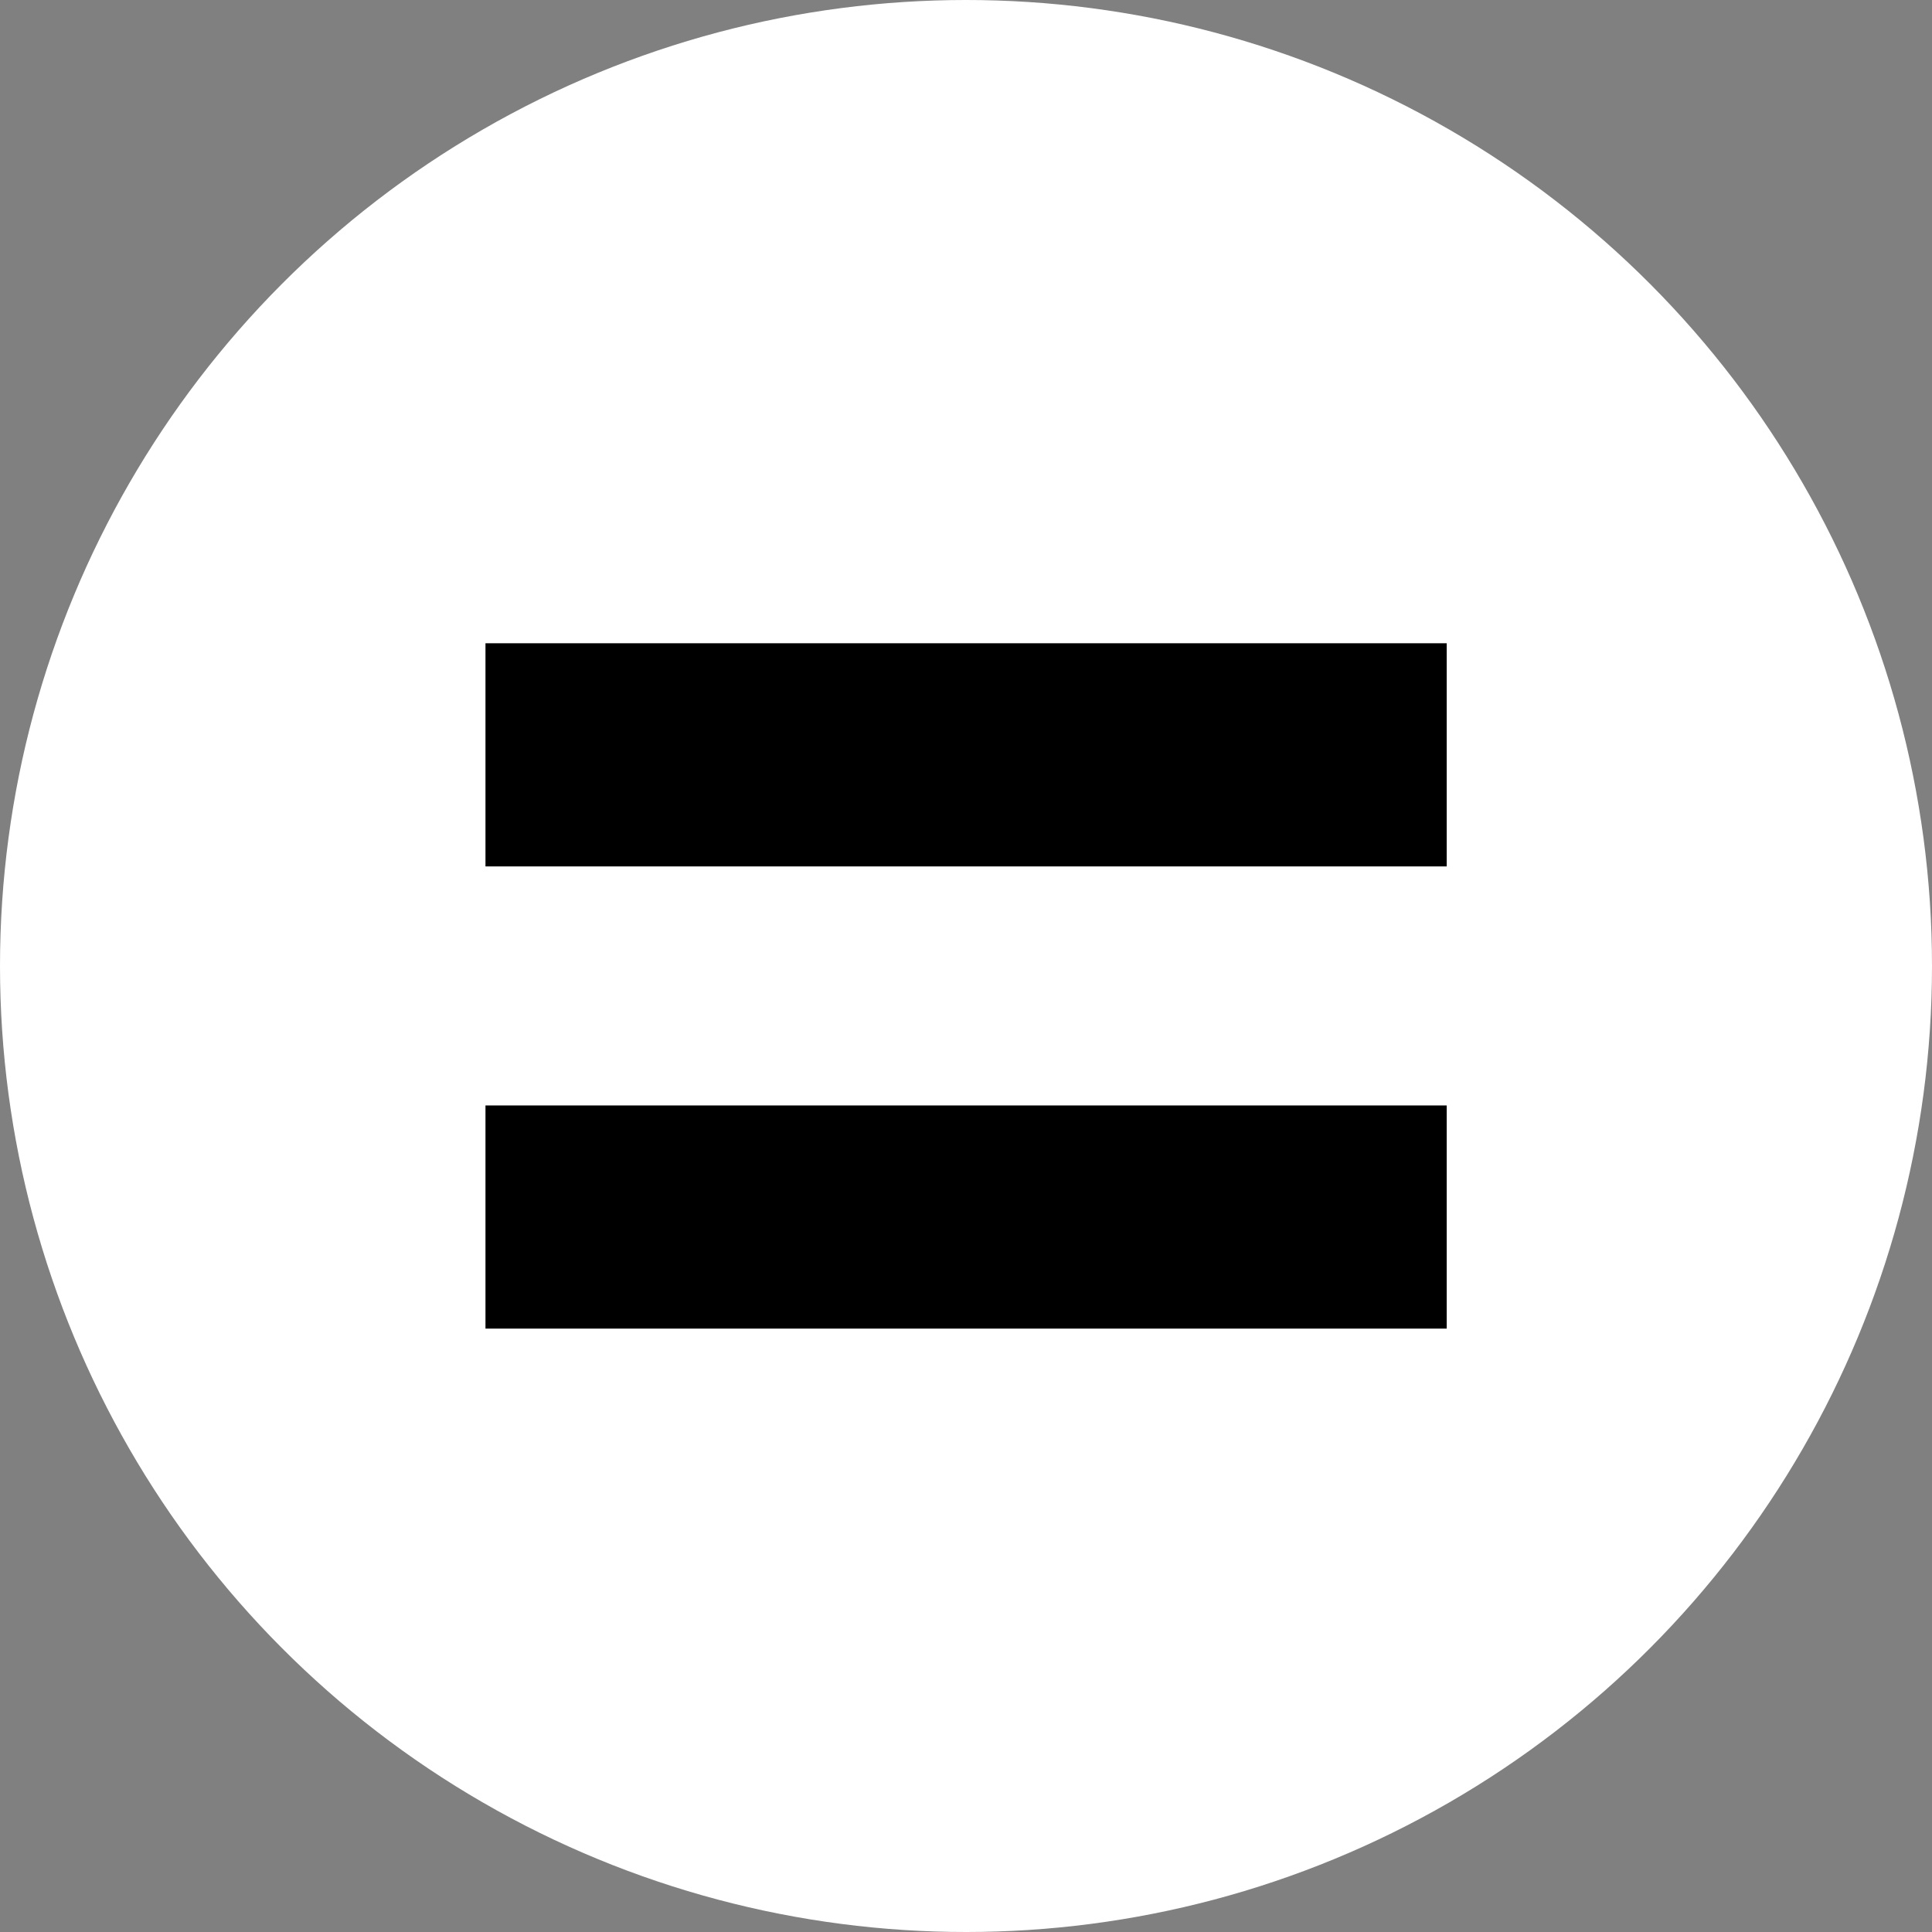
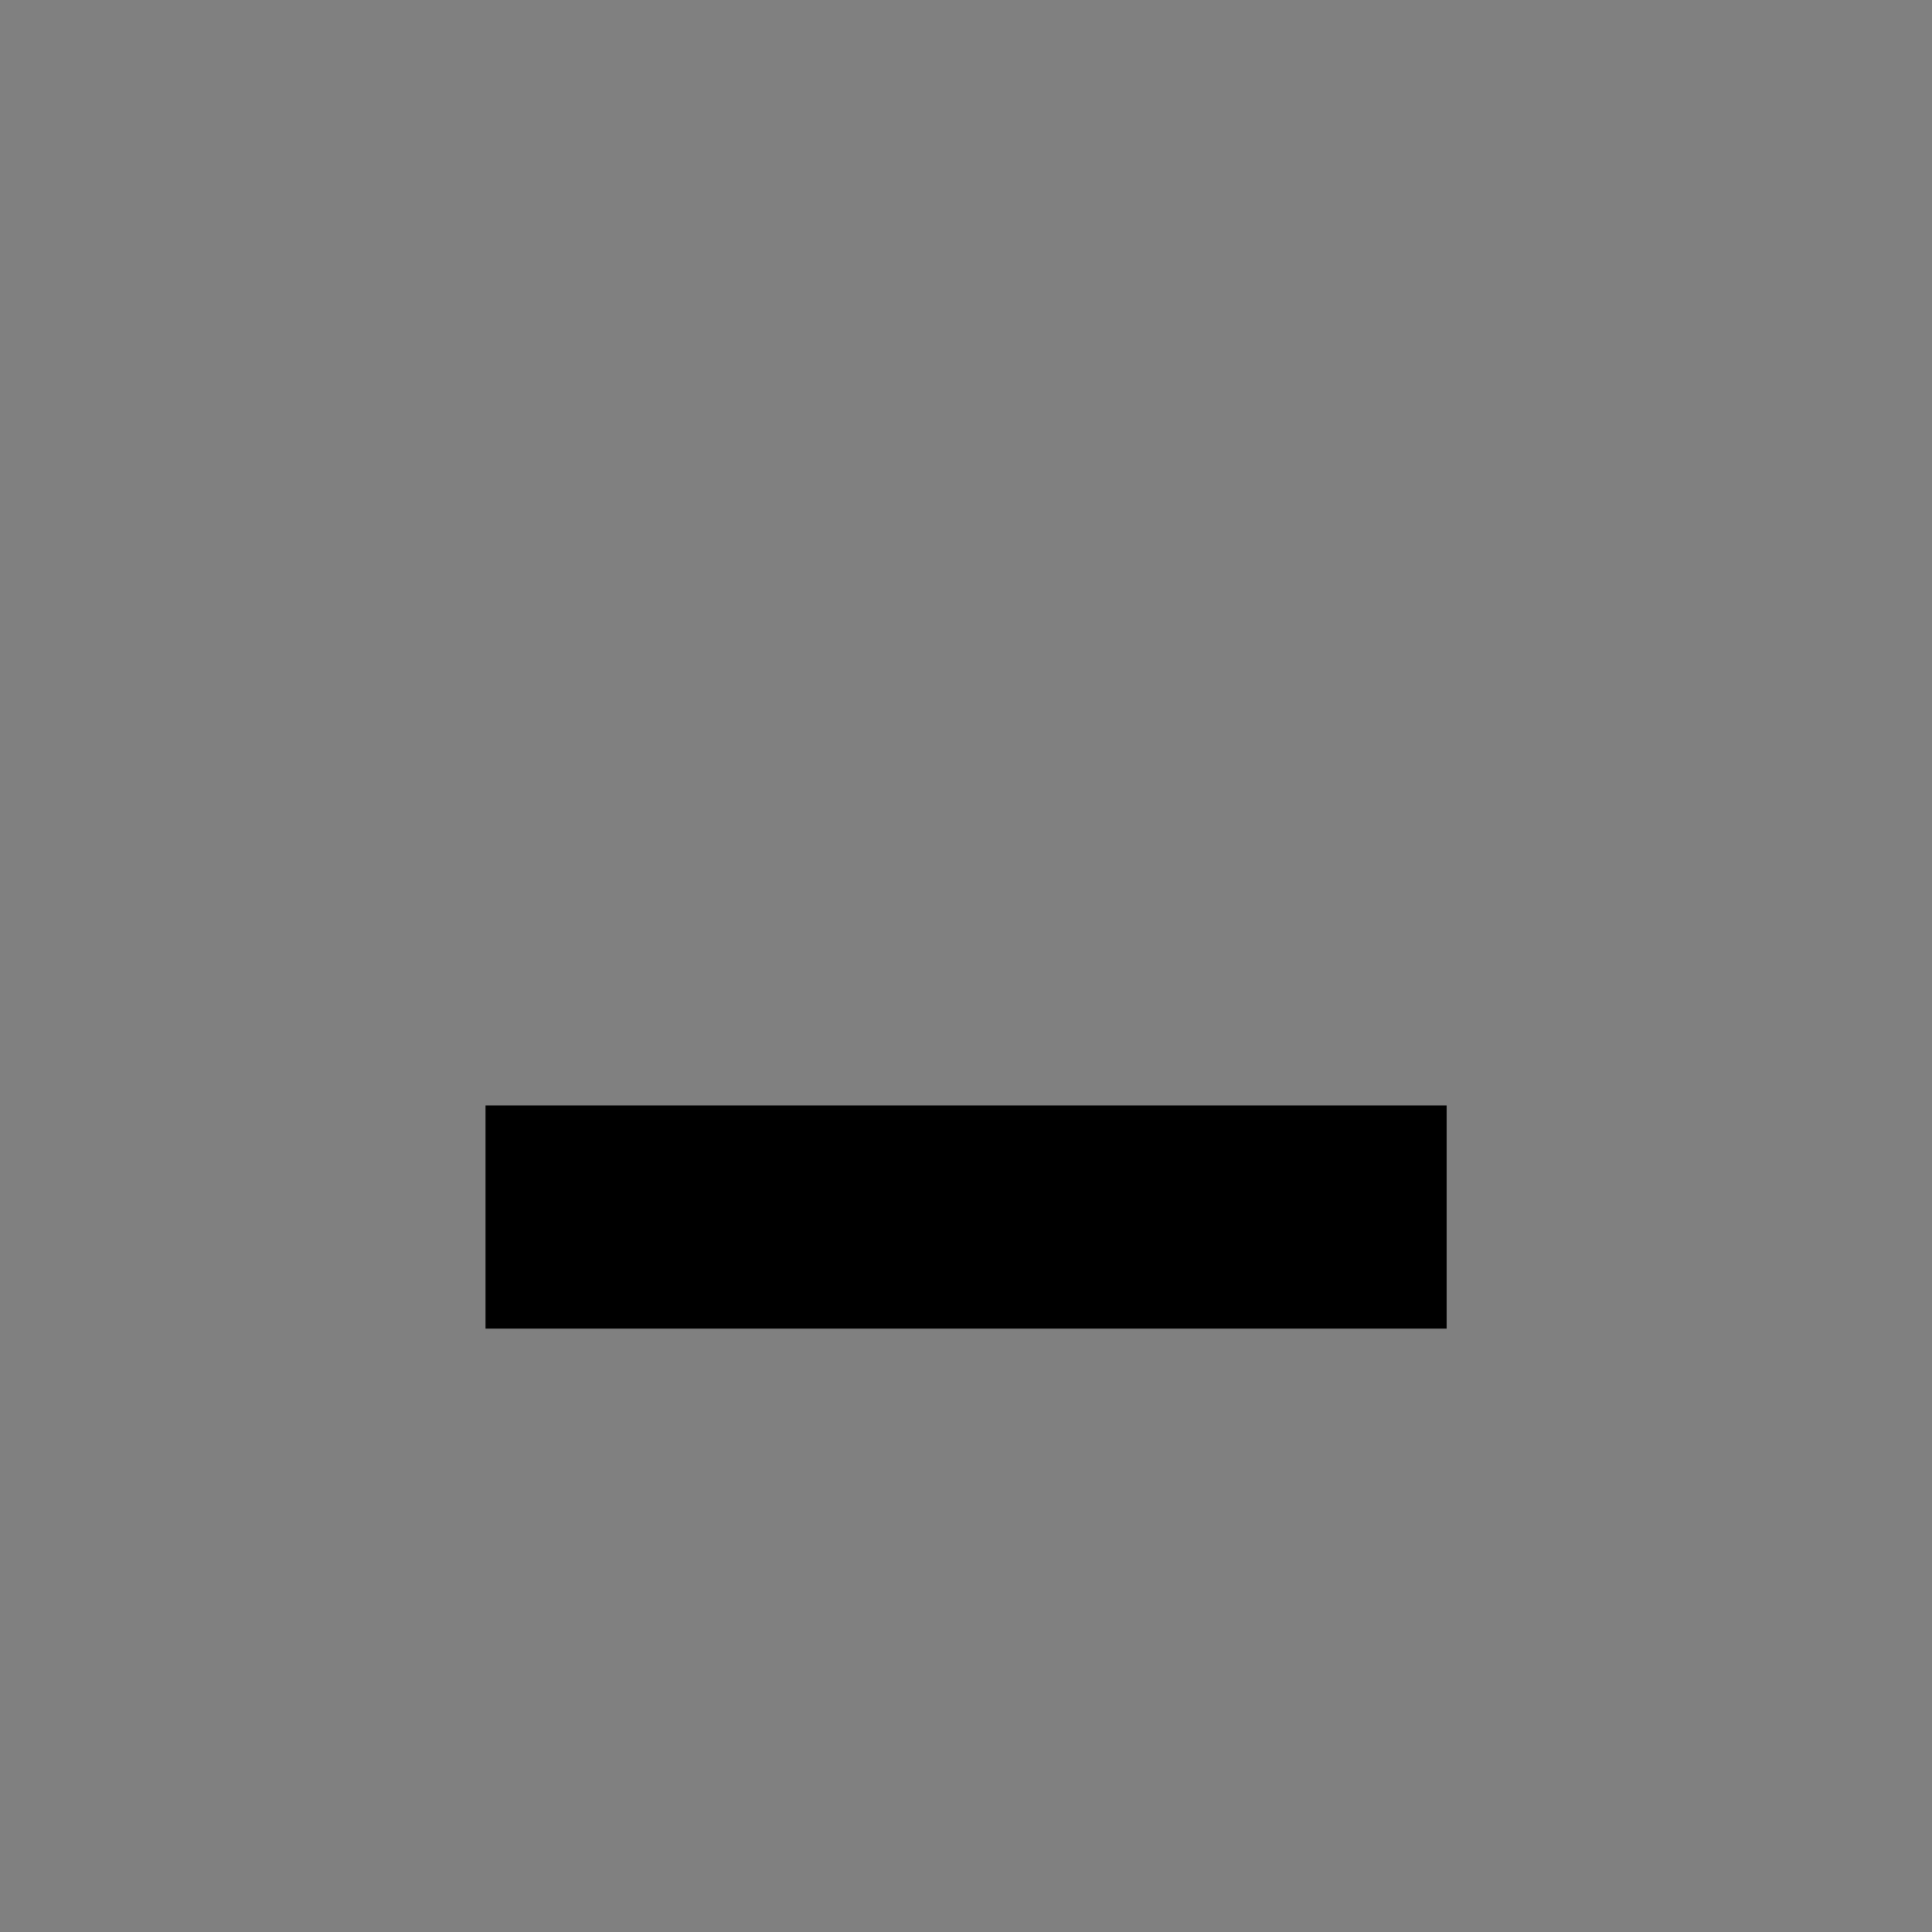
<svg xmlns="http://www.w3.org/2000/svg" width="285" height="285" viewBox="0 0 285 285" fill="none">
  <rect x="0" y="0" width="285" height="285" fill="#808080" stroke="none" />
-   <circle cx="142.5" cy="142.5" r="142.5" fill="white" />
-   <path d="M71.615 127.81V94.891H213.412V127.81H71.615ZM71.615 195.991V163.072H213.412V195.991H71.615Z" fill="black" />
+   <path d="M71.615 127.81H213.412V127.81H71.615ZM71.615 195.991V163.072H213.412V195.991H71.615Z" fill="black" />
</svg>